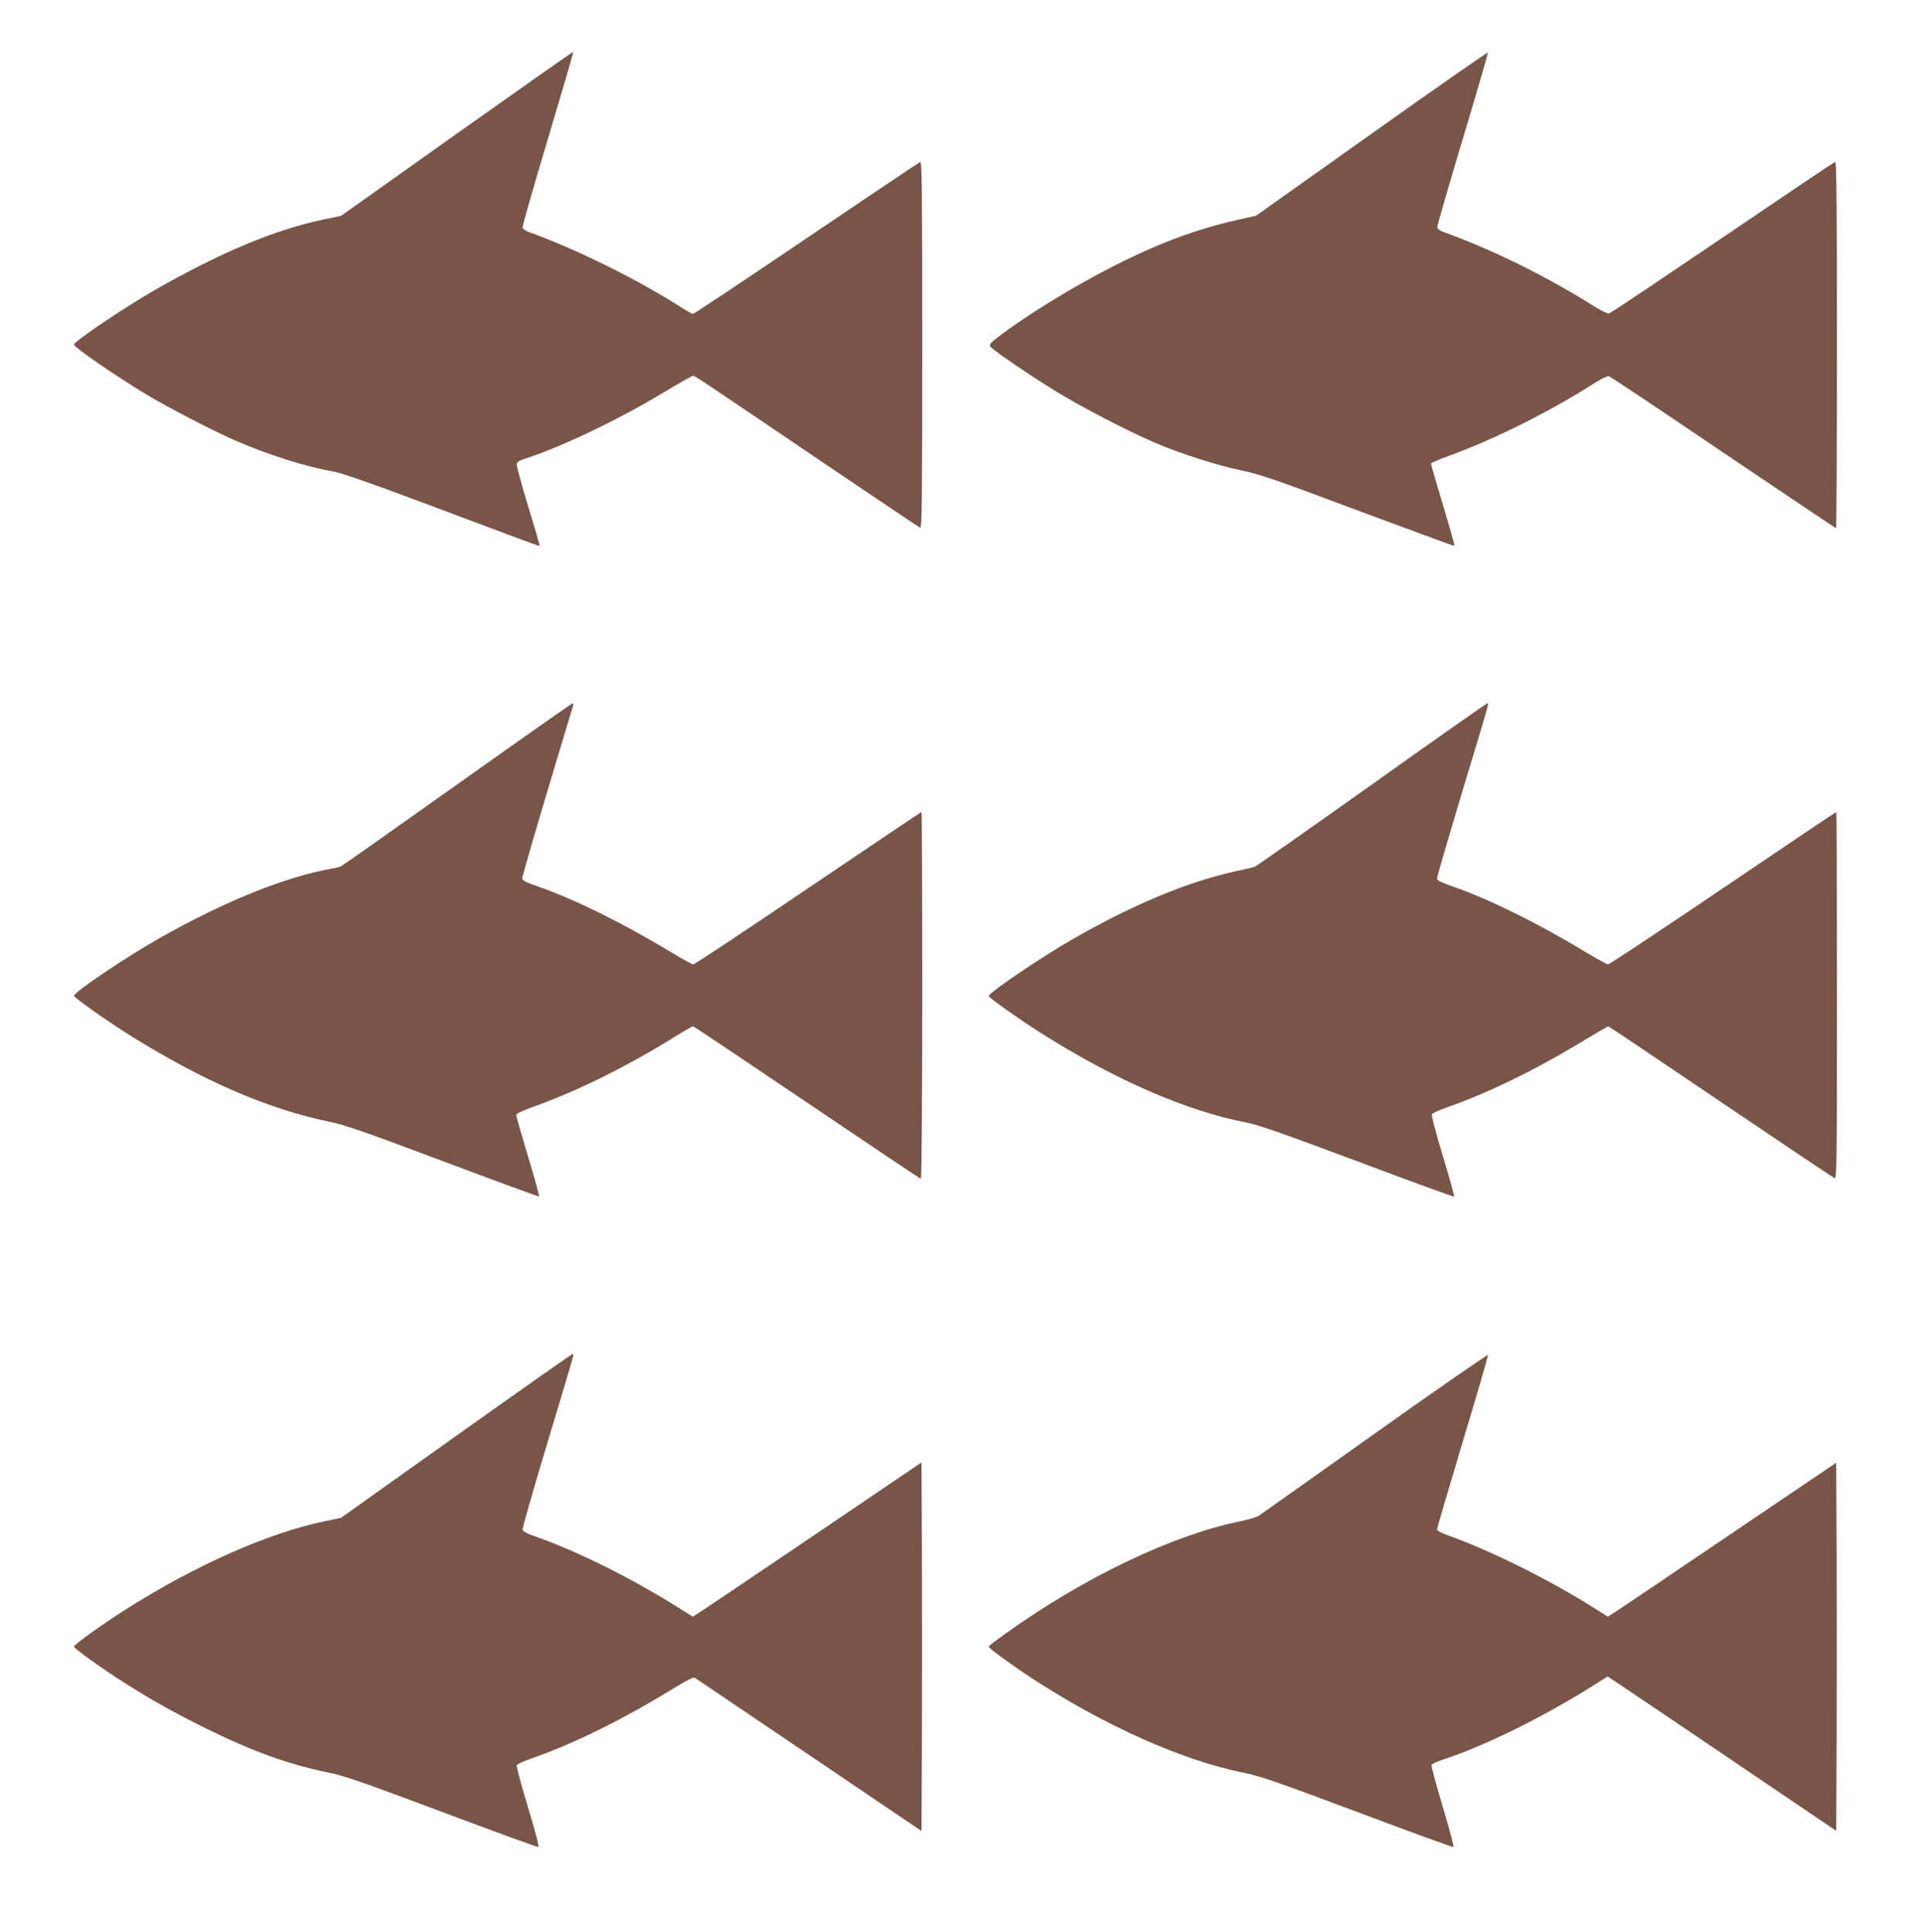
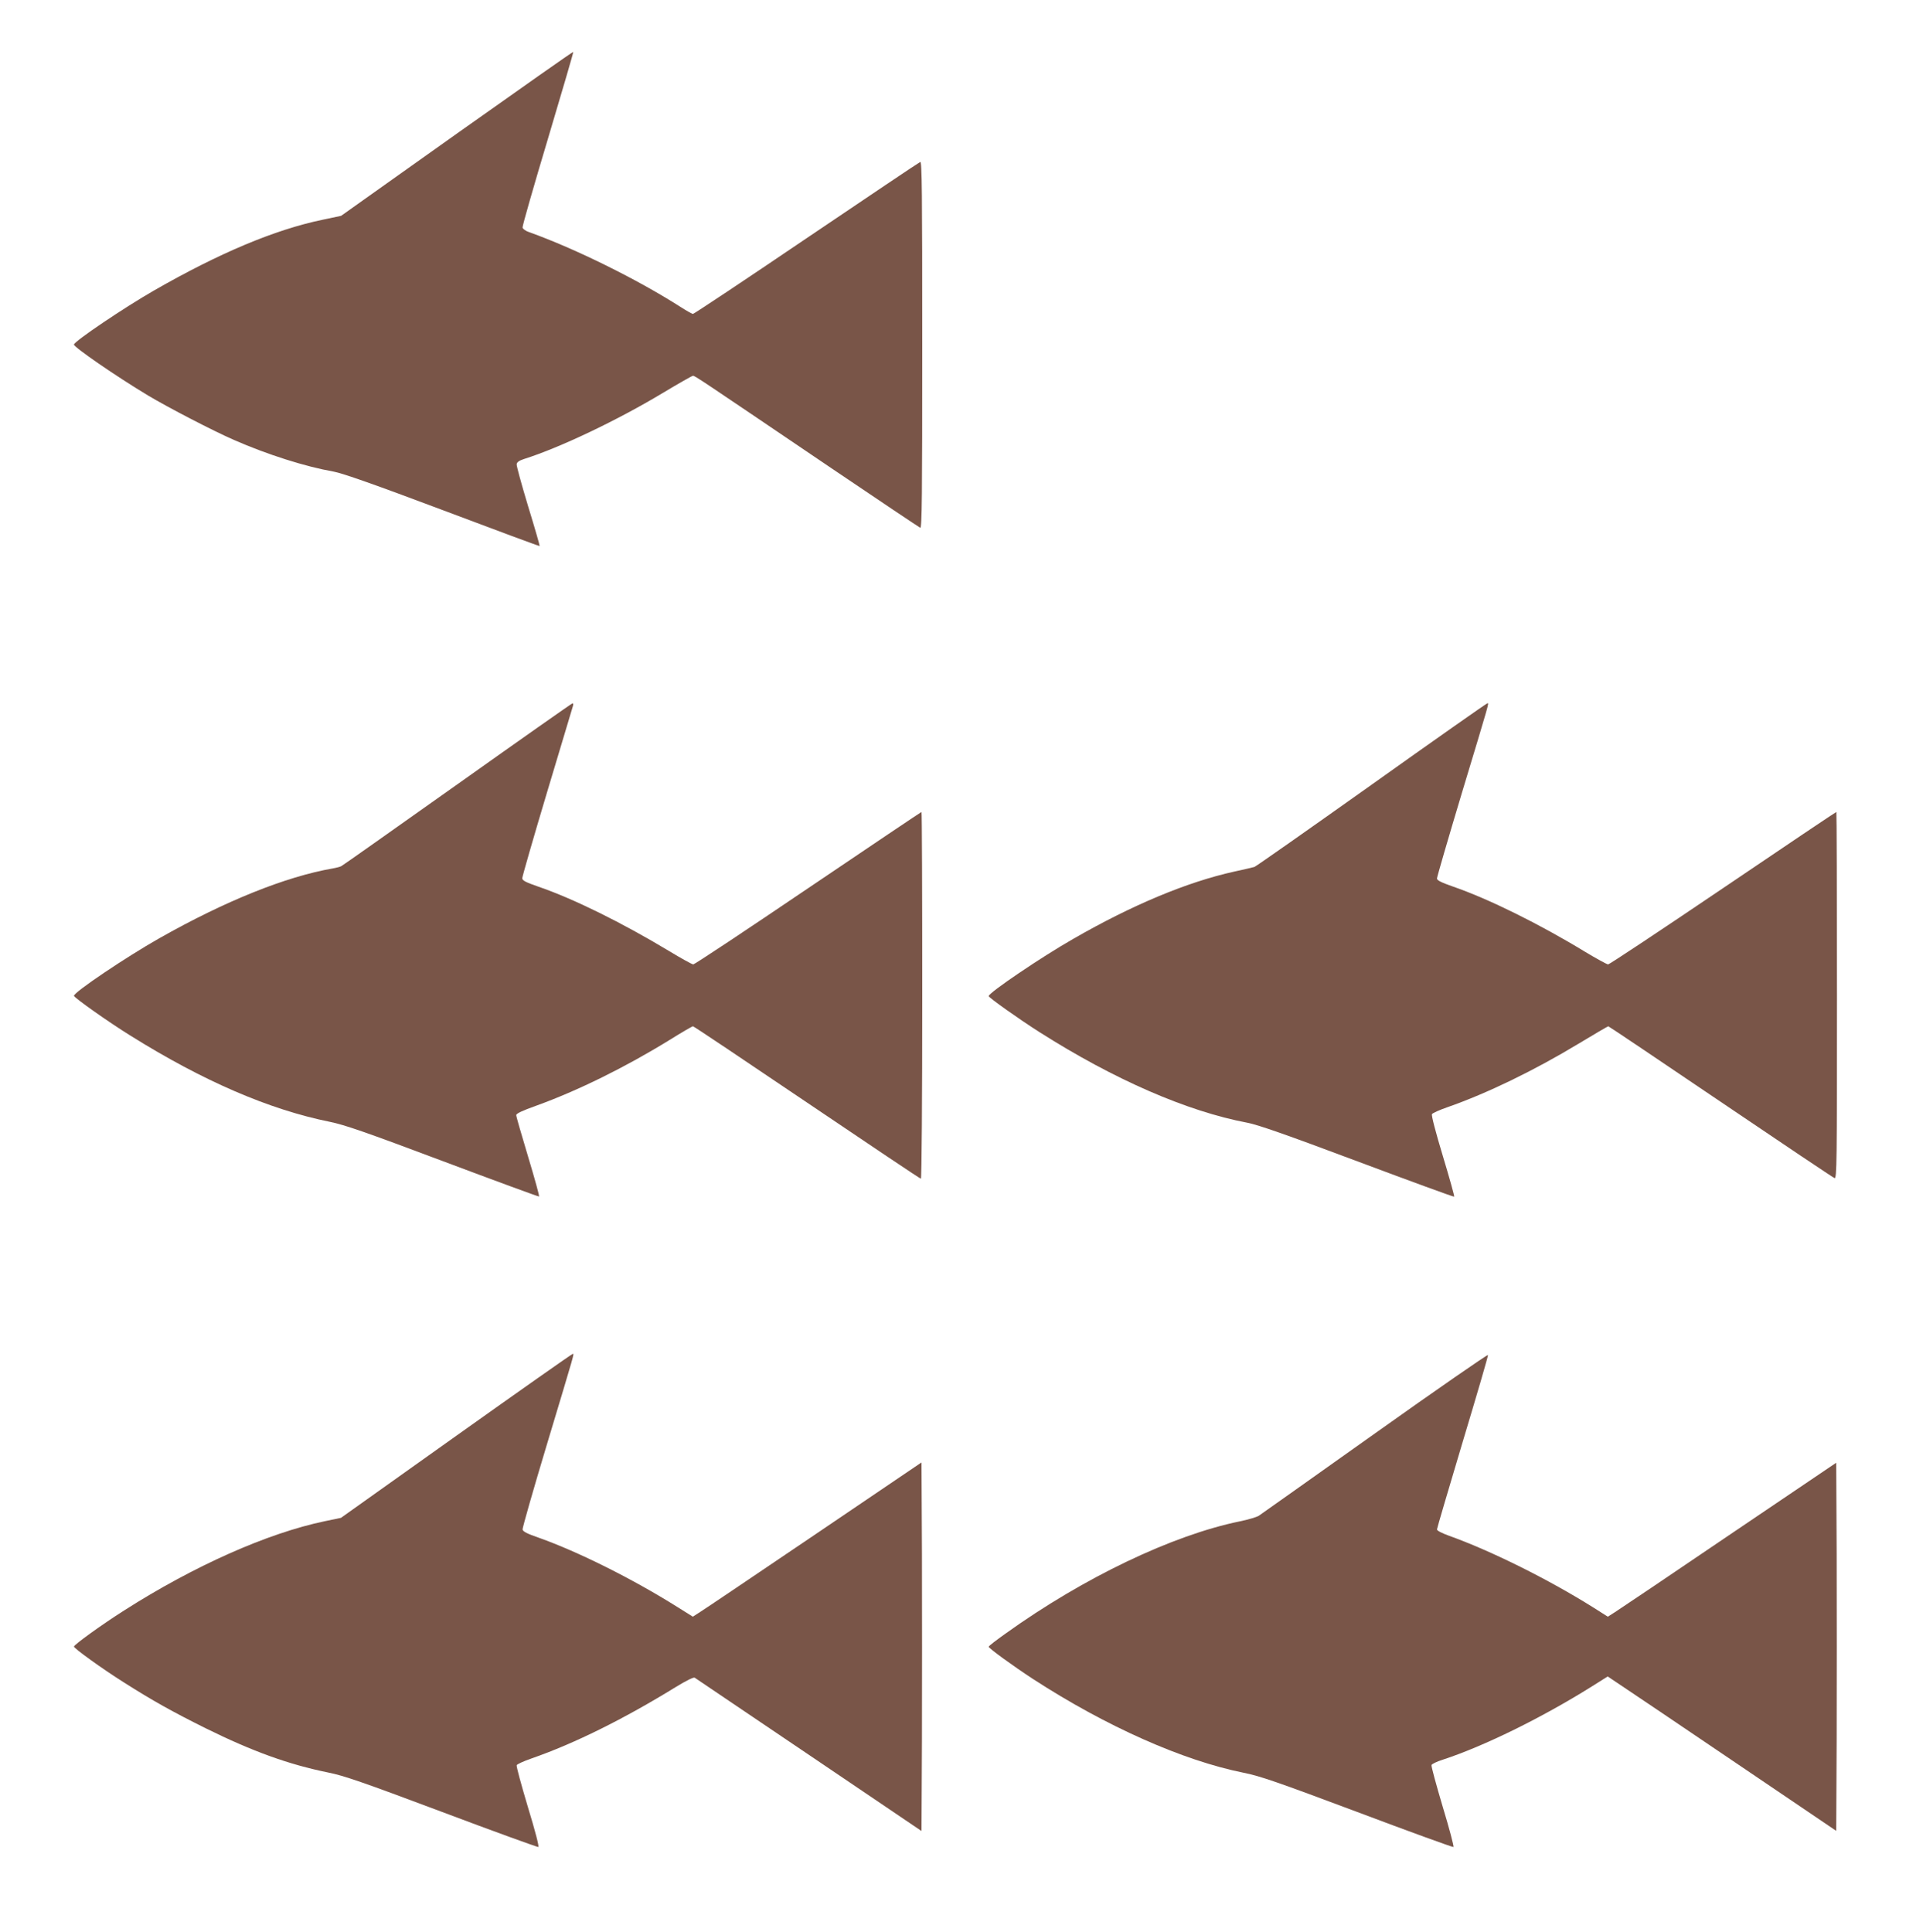
<svg xmlns="http://www.w3.org/2000/svg" version="1.0" width="1274pt" height="1280pt" viewBox="0 0 1274 1280" preserveAspectRatio="xMidYMid meet">
  <g transform="translate(0,1280) scale(0.1,-0.1)" fill="#795548" stroke="none">
    <path d="M3027 11915 l-767 -545 -123 -26 c-317 -66 -685 -221 -1117 -469 -197 -113 -529 -337 -530 -358 0 -18 279 -210 490 -337 132 -79 432 -235 570 -295 221 -97 473 -177 661 -210 59 -11 262 -82 722 -255 352 -133 641 -240 642 -238 2 2 -32 120 -76 263 -43 143 -78 269 -76 279 1 13 16 24 47 34 243 77 621 258 919 437 105 63 196 115 202 115 13 0 25 -8 918 -613 316 -214 581 -391 588 -394 11 -4 13 214 13 1212 0 1010 -2 1216 -13 1212 -8 -3 -347 -231 -754 -506 -407 -276 -746 -501 -752 -501 -6 0 -43 21 -82 46 -288 184 -697 386 -1004 496 -22 7 -41 21 -43 30 -2 10 74 274 168 588 94 315 170 574 168 576 -3 2 -349 -242 -771 -541z" />
-     <path d="M9088 11915 l-766 -544 -119 -27 c-332 -74 -639 -198 -1032 -418 -187 -104 -416 -251 -543 -347 -74 -57 -78 -62 -63 -79 29 -32 282 -203 447 -303 177 -107 468 -257 643 -332 164 -70 412 -150 565 -181 117 -23 219 -58 774 -266 351 -131 640 -237 642 -235 2 2 -32 124 -76 270 -44 146 -80 270 -80 275 0 5 53 28 118 51 311 114 671 294 976 489 38 24 76 42 85 39 10 -2 351 -230 758 -506 408 -275 744 -501 747 -501 3 0 6 547 6 1216 0 969 -3 1215 -12 1211 -7 -3 -128 -82 -268 -178 -999 -676 -1217 -823 -1231 -826 -8 -3 -58 22 -110 55 -303 191 -675 374 -984 484 -22 7 -41 21 -43 30 -2 8 74 271 168 584 94 312 169 572 168 576 -2 4 -348 -237 -770 -537z" />
-     <path d="M3031 7604 c-415 -294 -761 -539 -770 -543 -9 -5 -34 -11 -56 -15 -311 -54 -714 -216 -1150 -463 -222 -126 -565 -357 -565 -381 0 -12 229 -174 376 -265 480 -300 918 -489 1319 -570 98 -20 234 -67 750 -261 346 -130 632 -235 636 -234 4 2 -29 120 -72 263 -43 143 -79 267 -79 276 0 11 38 29 133 63 274 99 589 254 884 436 80 50 149 90 154 90 5 0 344 -227 755 -505 411 -278 750 -505 755 -505 5 0 9 526 9 1215 0 668 -2 1215 -5 1215 -2 0 -340 -227 -751 -505 -410 -278 -753 -505 -761 -505 -8 0 -80 40 -161 89 -314 189 -632 346 -865 426 -86 30 -107 41 -107 56 0 11 74 268 165 572 91 304 168 560 171 570 3 9 2 17 -3 17 -4 0 -347 -241 -762 -536z" />
+     <path d="M3031 7604 c-415 -294 -761 -539 -770 -543 -9 -5 -34 -11 -56 -15 -311 -54 -714 -216 -1150 -463 -222 -126 -565 -357 -565 -381 0 -12 229 -174 376 -265 480 -300 918 -489 1319 -570 98 -20 234 -67 750 -261 346 -130 632 -235 636 -234 4 2 -29 120 -72 263 -43 143 -79 267 -79 276 0 11 38 29 133 63 274 99 589 254 884 436 80 50 149 90 154 90 5 0 344 -227 755 -505 411 -278 750 -505 755 -505 5 0 9 526 9 1215 0 668 -2 1215 -5 1215 -2 0 -340 -227 -751 -505 -410 -278 -753 -505 -761 -505 -8 0 -80 40 -161 89 -314 189 -632 346 -865 426 -86 30 -107 41 -107 56 0 11 74 268 165 572 91 304 168 560 171 570 3 9 2 17 -3 17 -4 0 -347 -241 -762 -536" />
    <path d="M9086 7600 c-418 -297 -767 -542 -775 -544 -9 -3 -69 -17 -134 -31 -312 -69 -676 -221 -1067 -446 -212 -121 -560 -357 -560 -379 0 -10 203 -154 337 -239 496 -315 976 -524 1376 -600 70 -13 258 -79 730 -256 350 -131 639 -237 641 -234 3 2 -31 123 -75 269 -48 159 -77 270 -72 278 4 7 51 28 103 46 263 92 574 243 867 420 106 64 195 116 198 116 3 0 338 -225 744 -500 406 -275 746 -503 755 -506 15 -6 16 98 16 1210 0 669 -2 1216 -4 1216 -3 0 -341 -227 -751 -505 -411 -278 -753 -505 -761 -505 -8 0 -77 38 -152 83 -301 184 -642 352 -874 432 -80 28 -108 42 -108 54 0 10 74 264 165 567 189 625 180 594 169 594 -5 0 -351 -243 -768 -540z" />
    <path d="M3022 3286 l-763 -543 -106 -22 c-383 -80 -869 -297 -1331 -592 -151 -96 -332 -227 -332 -239 0 -12 183 -144 330 -237 192 -122 323 -195 542 -304 314 -155 551 -240 810 -293 106 -21 227 -63 755 -261 345 -130 633 -234 639 -233 7 2 -19 102 -69 266 -43 144 -77 268 -74 276 3 7 47 27 99 45 284 99 609 260 955 473 70 43 118 66 125 62 7 -5 348 -235 758 -512 l745 -504 3 611 c1 336 1 885 0 1221 l-3 610 -710 -481 c-390 -264 -731 -494 -757 -510 l-48 -31 -102 64 c-301 189 -657 366 -918 459 -78 27 -106 41 -108 55 -1 11 72 267 163 569 188 625 180 595 169 594 -5 0 -352 -244 -772 -543z" />
    <path d="M9110 3303 c-410 -291 -756 -537 -770 -546 -14 -9 -71 -26 -125 -37 -449 -92 -1036 -373 -1552 -743 -62 -44 -113 -83 -113 -88 0 -10 158 -125 294 -214 484 -314 992 -540 1395 -621 107 -21 222 -61 753 -260 345 -130 632 -234 637 -232 5 1 -27 122 -71 267 -43 145 -77 269 -74 276 2 7 35 23 73 35 275 90 659 279 991 487 l103 65 97 -65 c53 -35 394 -265 757 -511 l660 -447 3 611 c1 335 1 884 0 1219 l-3 609 -710 -480 c-390 -265 -731 -494 -756 -510 l-47 -30 -93 59 c-299 188 -681 378 -961 478 -44 16 -78 33 -78 41 0 7 77 268 170 579 94 312 170 571 168 577 -2 5 -339 -228 -748 -519z" />
  </g>
</svg>